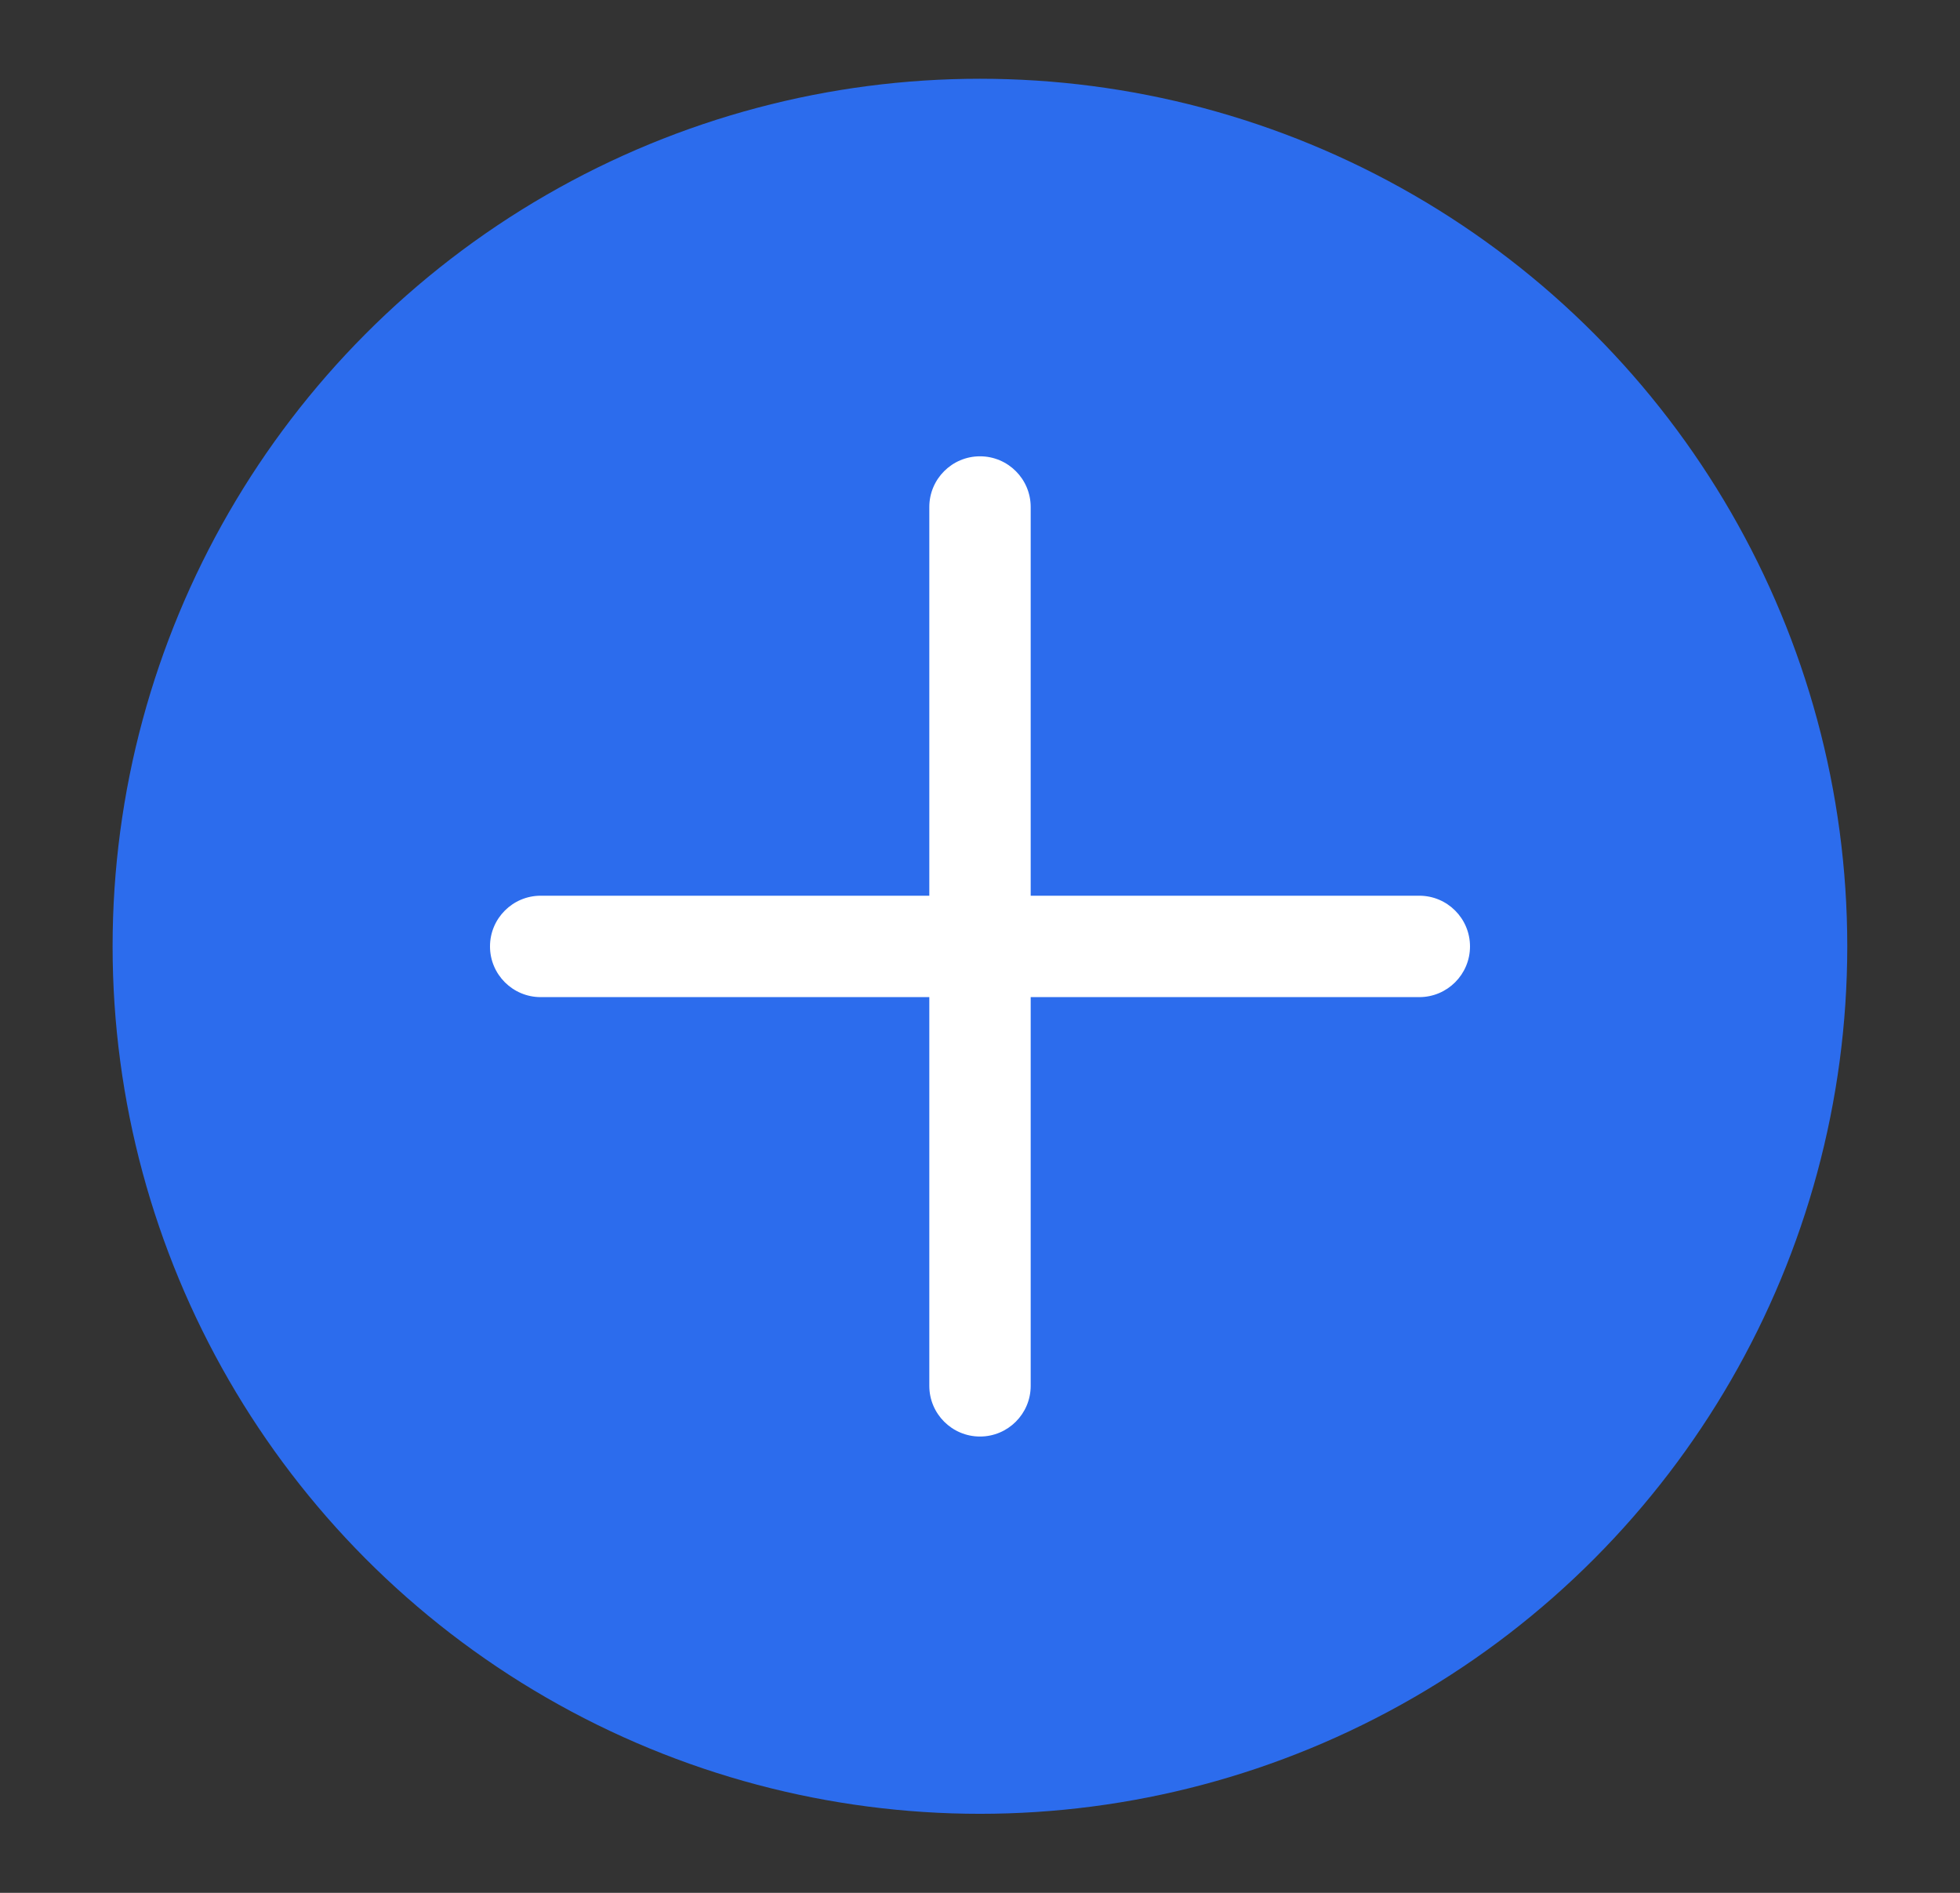
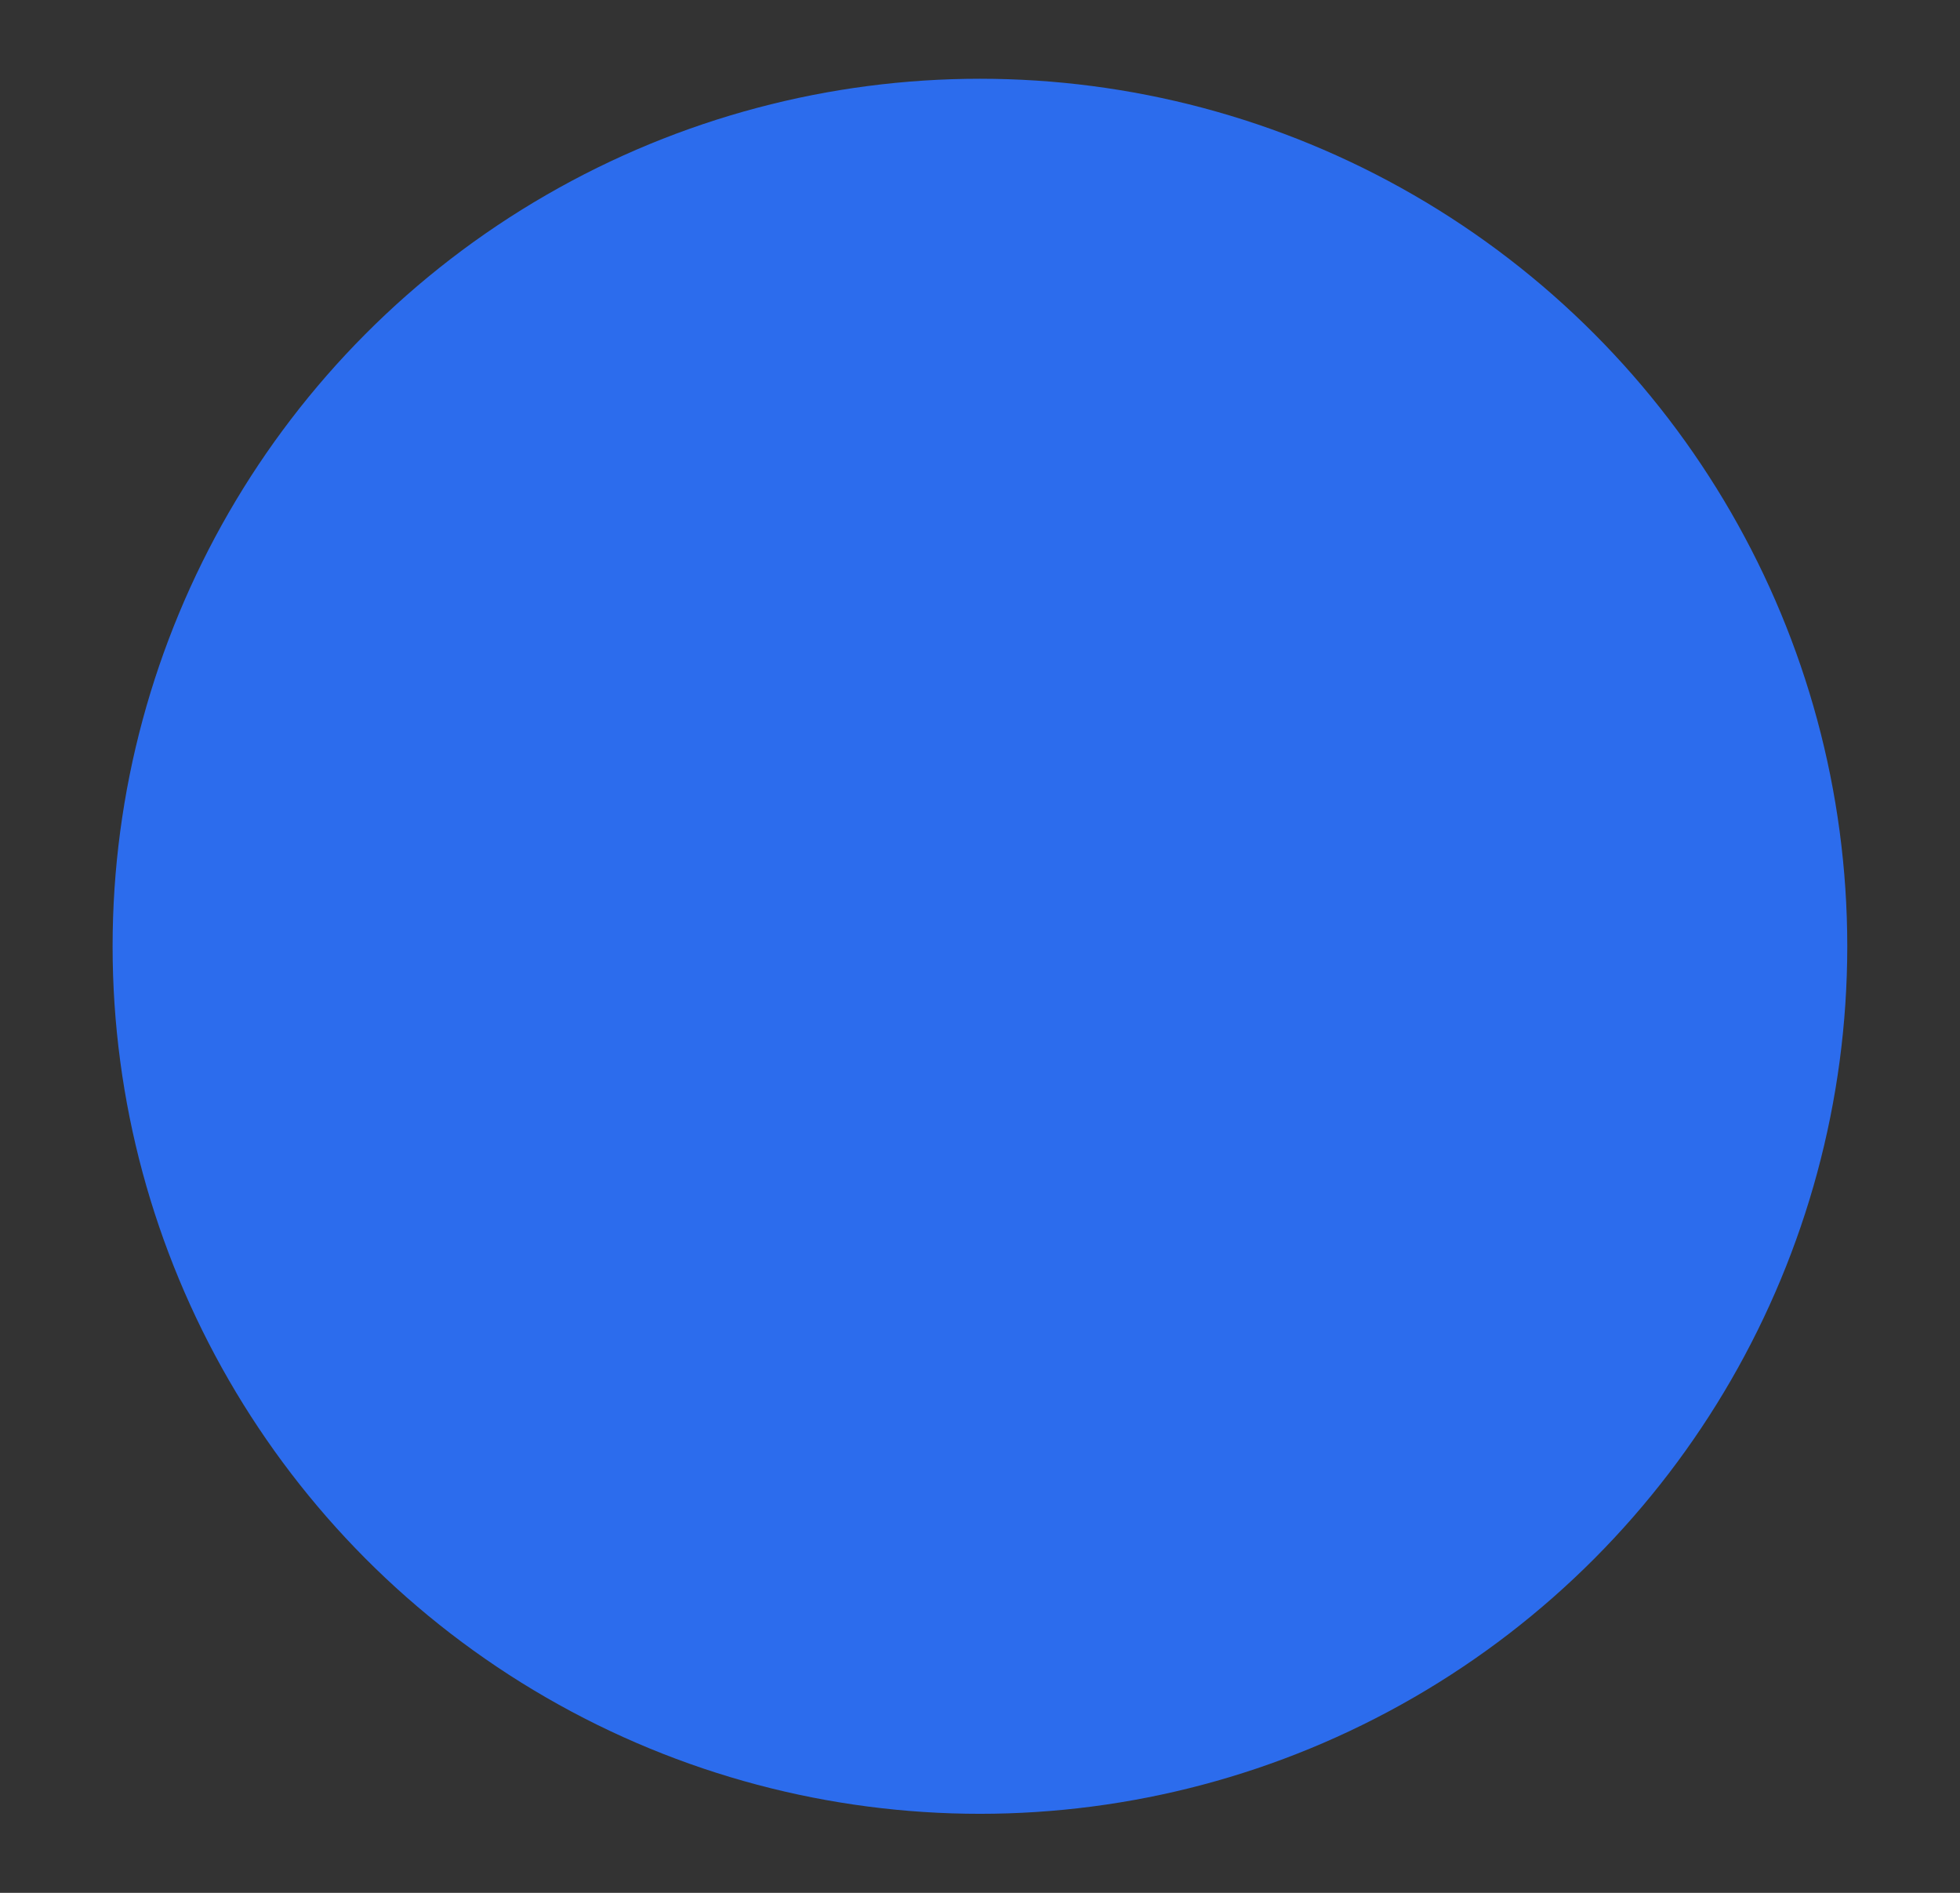
<svg xmlns="http://www.w3.org/2000/svg" width="29" height="28" viewBox="0 0 29 28" fill="none">
  <rect x="0" y="0" width="29" height="28" fill="#333333" stroke="none" />
  <circle cx="14.499" cy="13.998" r="12.833" fill="#2C6CED" />
-   <path d="M8 13.25C7.586 13.25 7.25 13.586 7.25 14C7.25 14.414 7.586 14.75 8 14.75H13.75V20.5C13.75 20.914 14.086 21.25 14.5 21.25C14.914 21.25 15.25 20.914 15.25 20.5V14.75H21C21.414 14.75 21.75 14.414 21.75 14C21.75 13.586 21.414 13.25 21 13.25H15.25V7.5C15.25 7.086 14.914 6.75 14.5 6.75C14.086 6.75 13.75 7.086 13.75 7.5V13.25H8Z" fill="white" />
</svg>